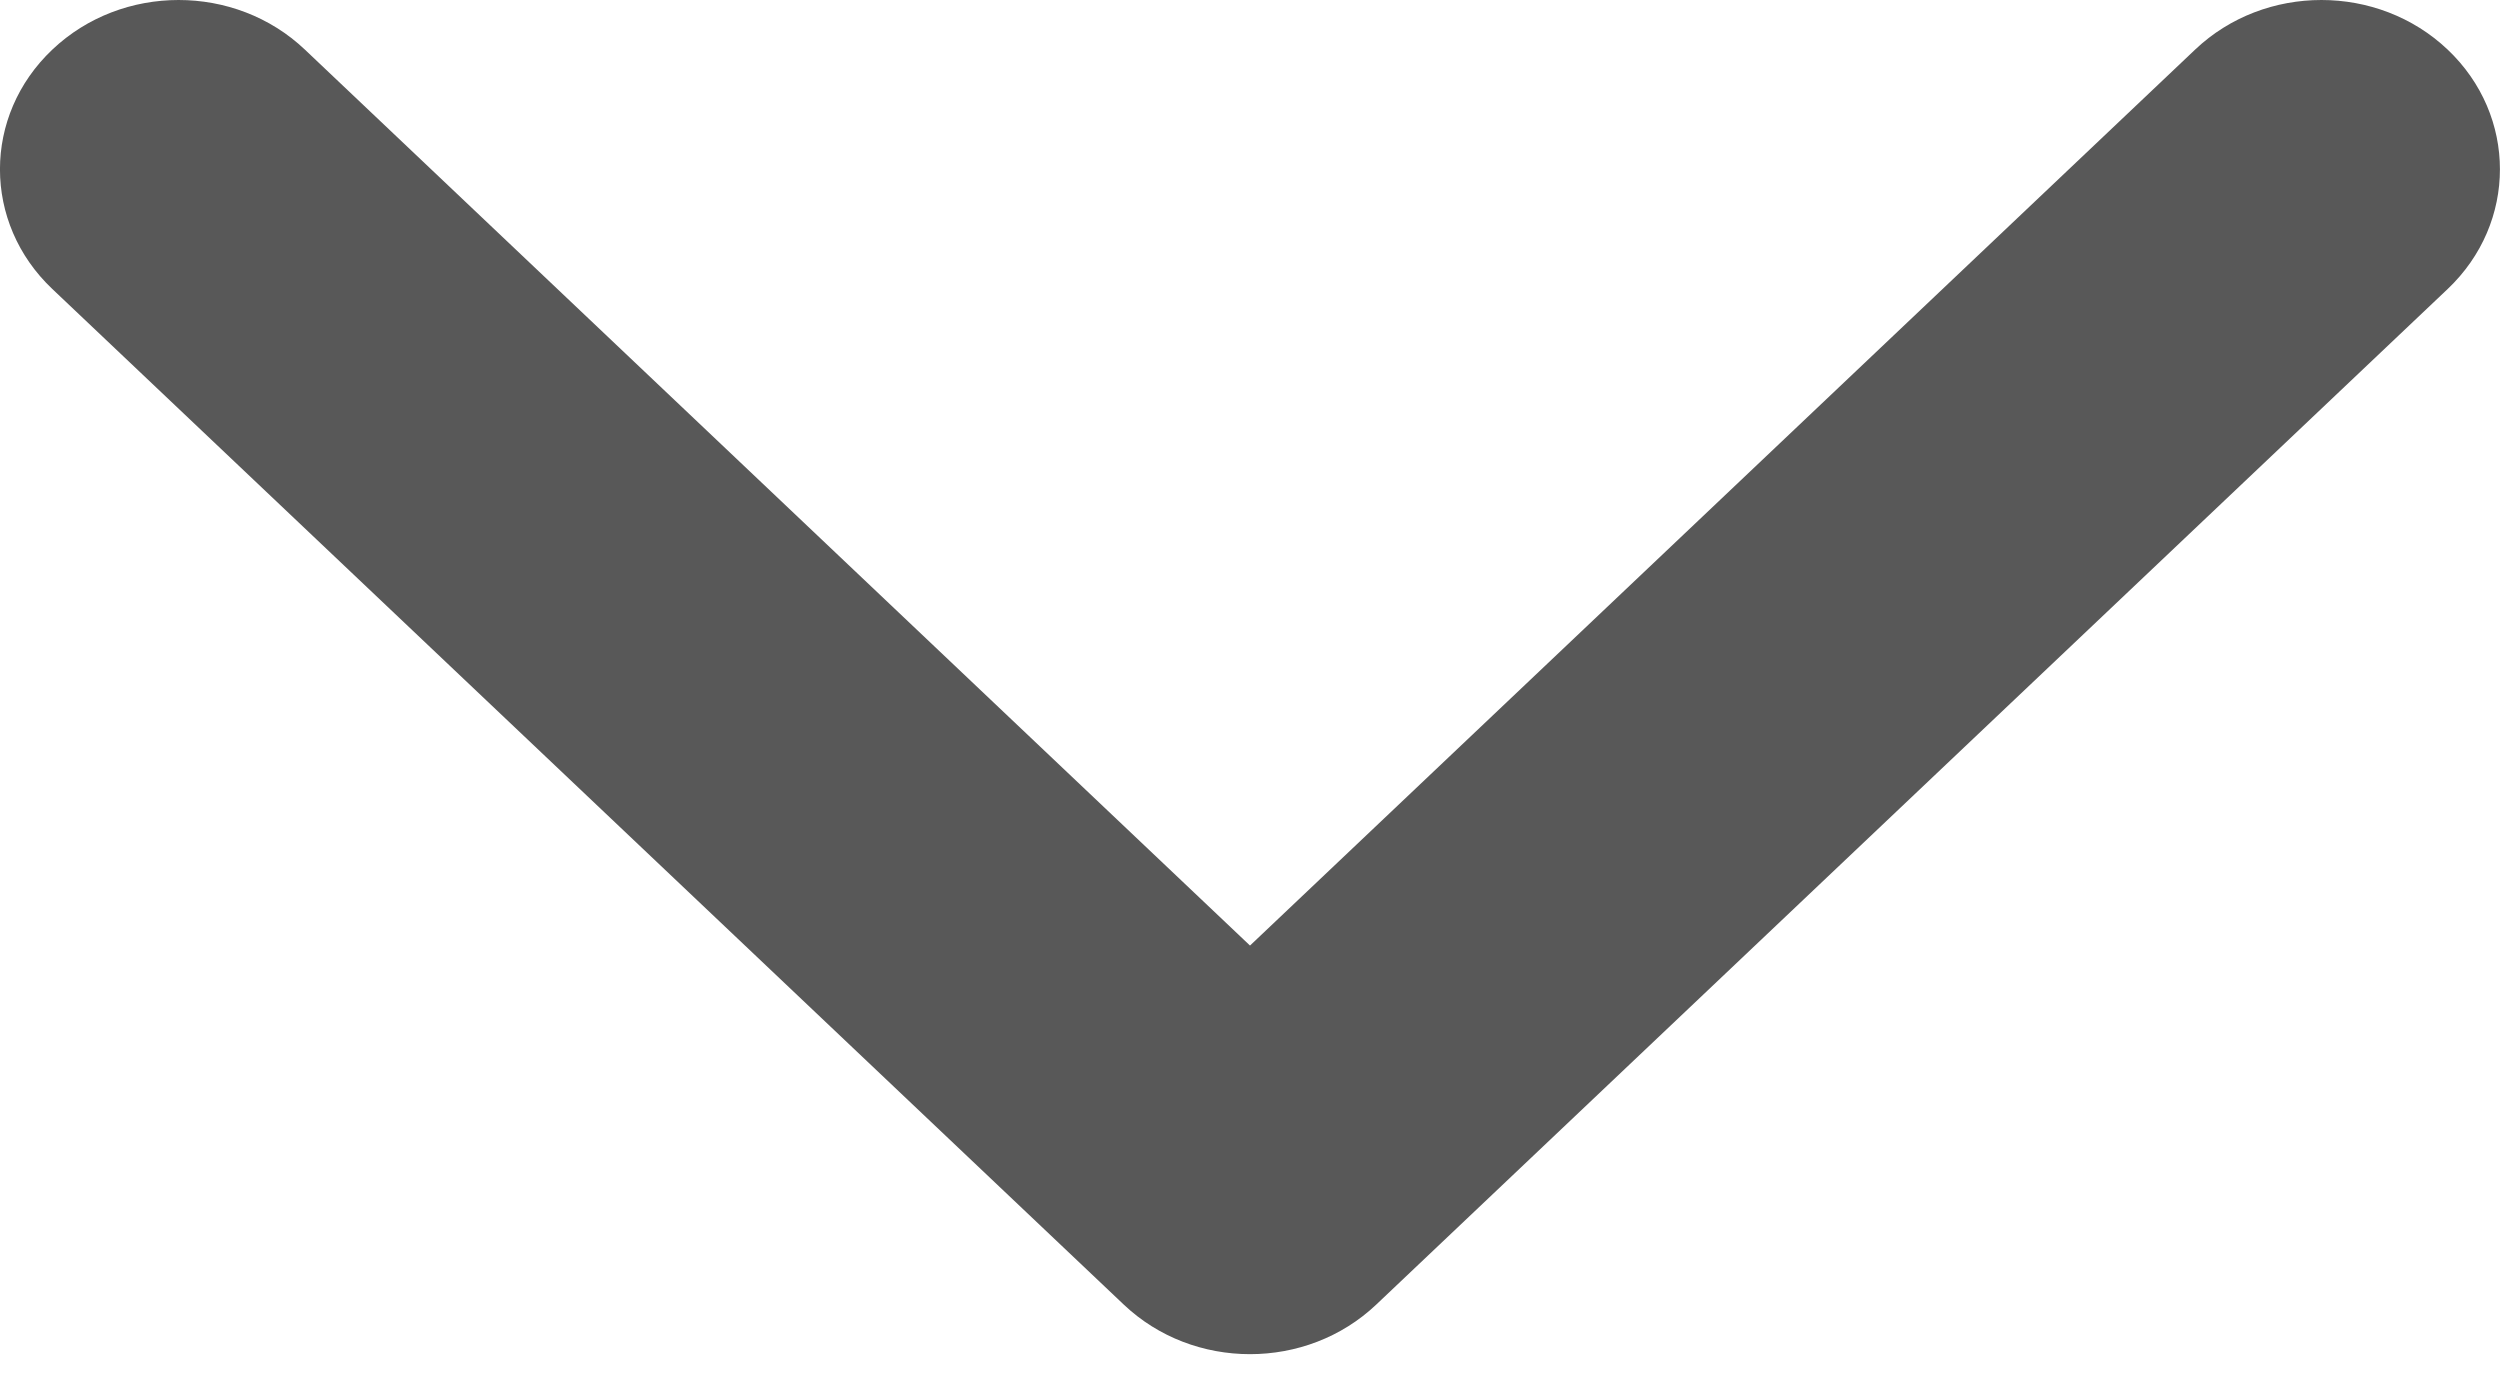
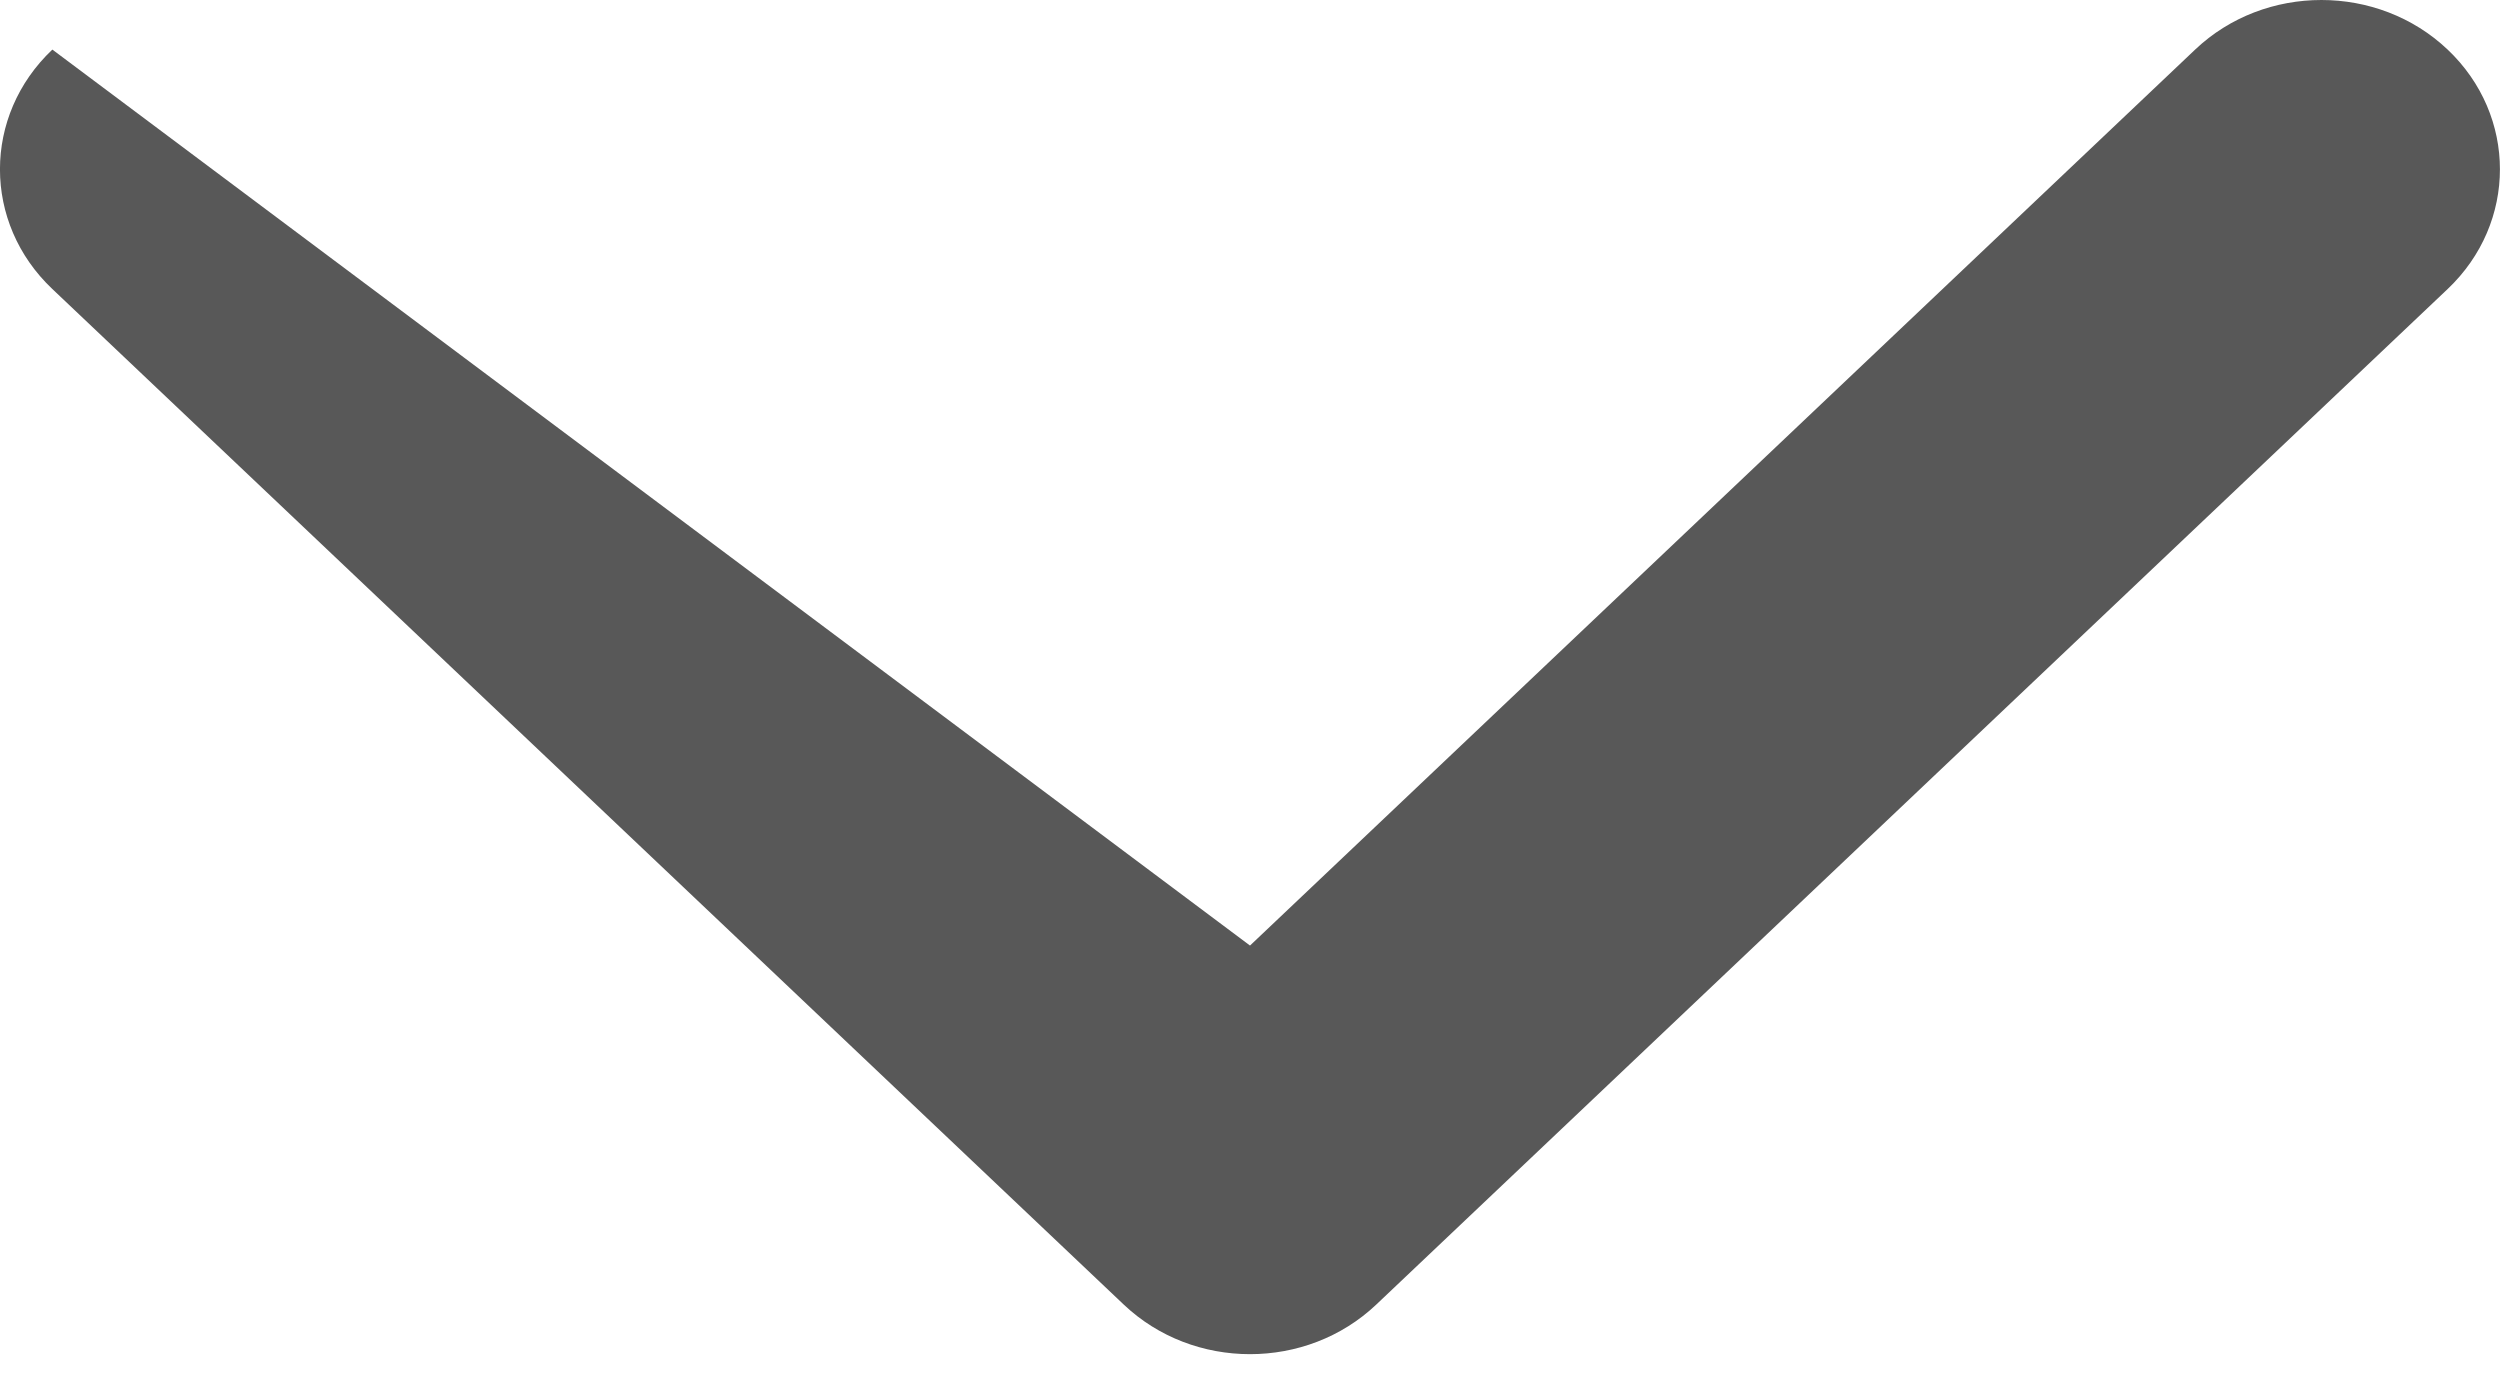
<svg xmlns="http://www.w3.org/2000/svg" width="18" height="10" viewBox="0 0 18 10" fill="none">
-   <path d="M0.377 0.357C0.879 -0.119 1.693 -0.119 2.195 0.357L9 6.808L15.805 0.357C16.307 -0.119 17.121 -0.119 17.623 0.357C18.125 0.833 18.125 1.605 17.623 2.081L9.909 9.393C9.407 9.869 8.593 9.869 8.091 9.393L0.377 2.081C-0.126 1.605 -0.126 0.833 0.377 0.357Z" fill="#585858" />
+   <path d="M0.377 0.357L9 6.808L15.805 0.357C16.307 -0.119 17.121 -0.119 17.623 0.357C18.125 0.833 18.125 1.605 17.623 2.081L9.909 9.393C9.407 9.869 8.593 9.869 8.091 9.393L0.377 2.081C-0.126 1.605 -0.126 0.833 0.377 0.357Z" fill="#585858" />
</svg>